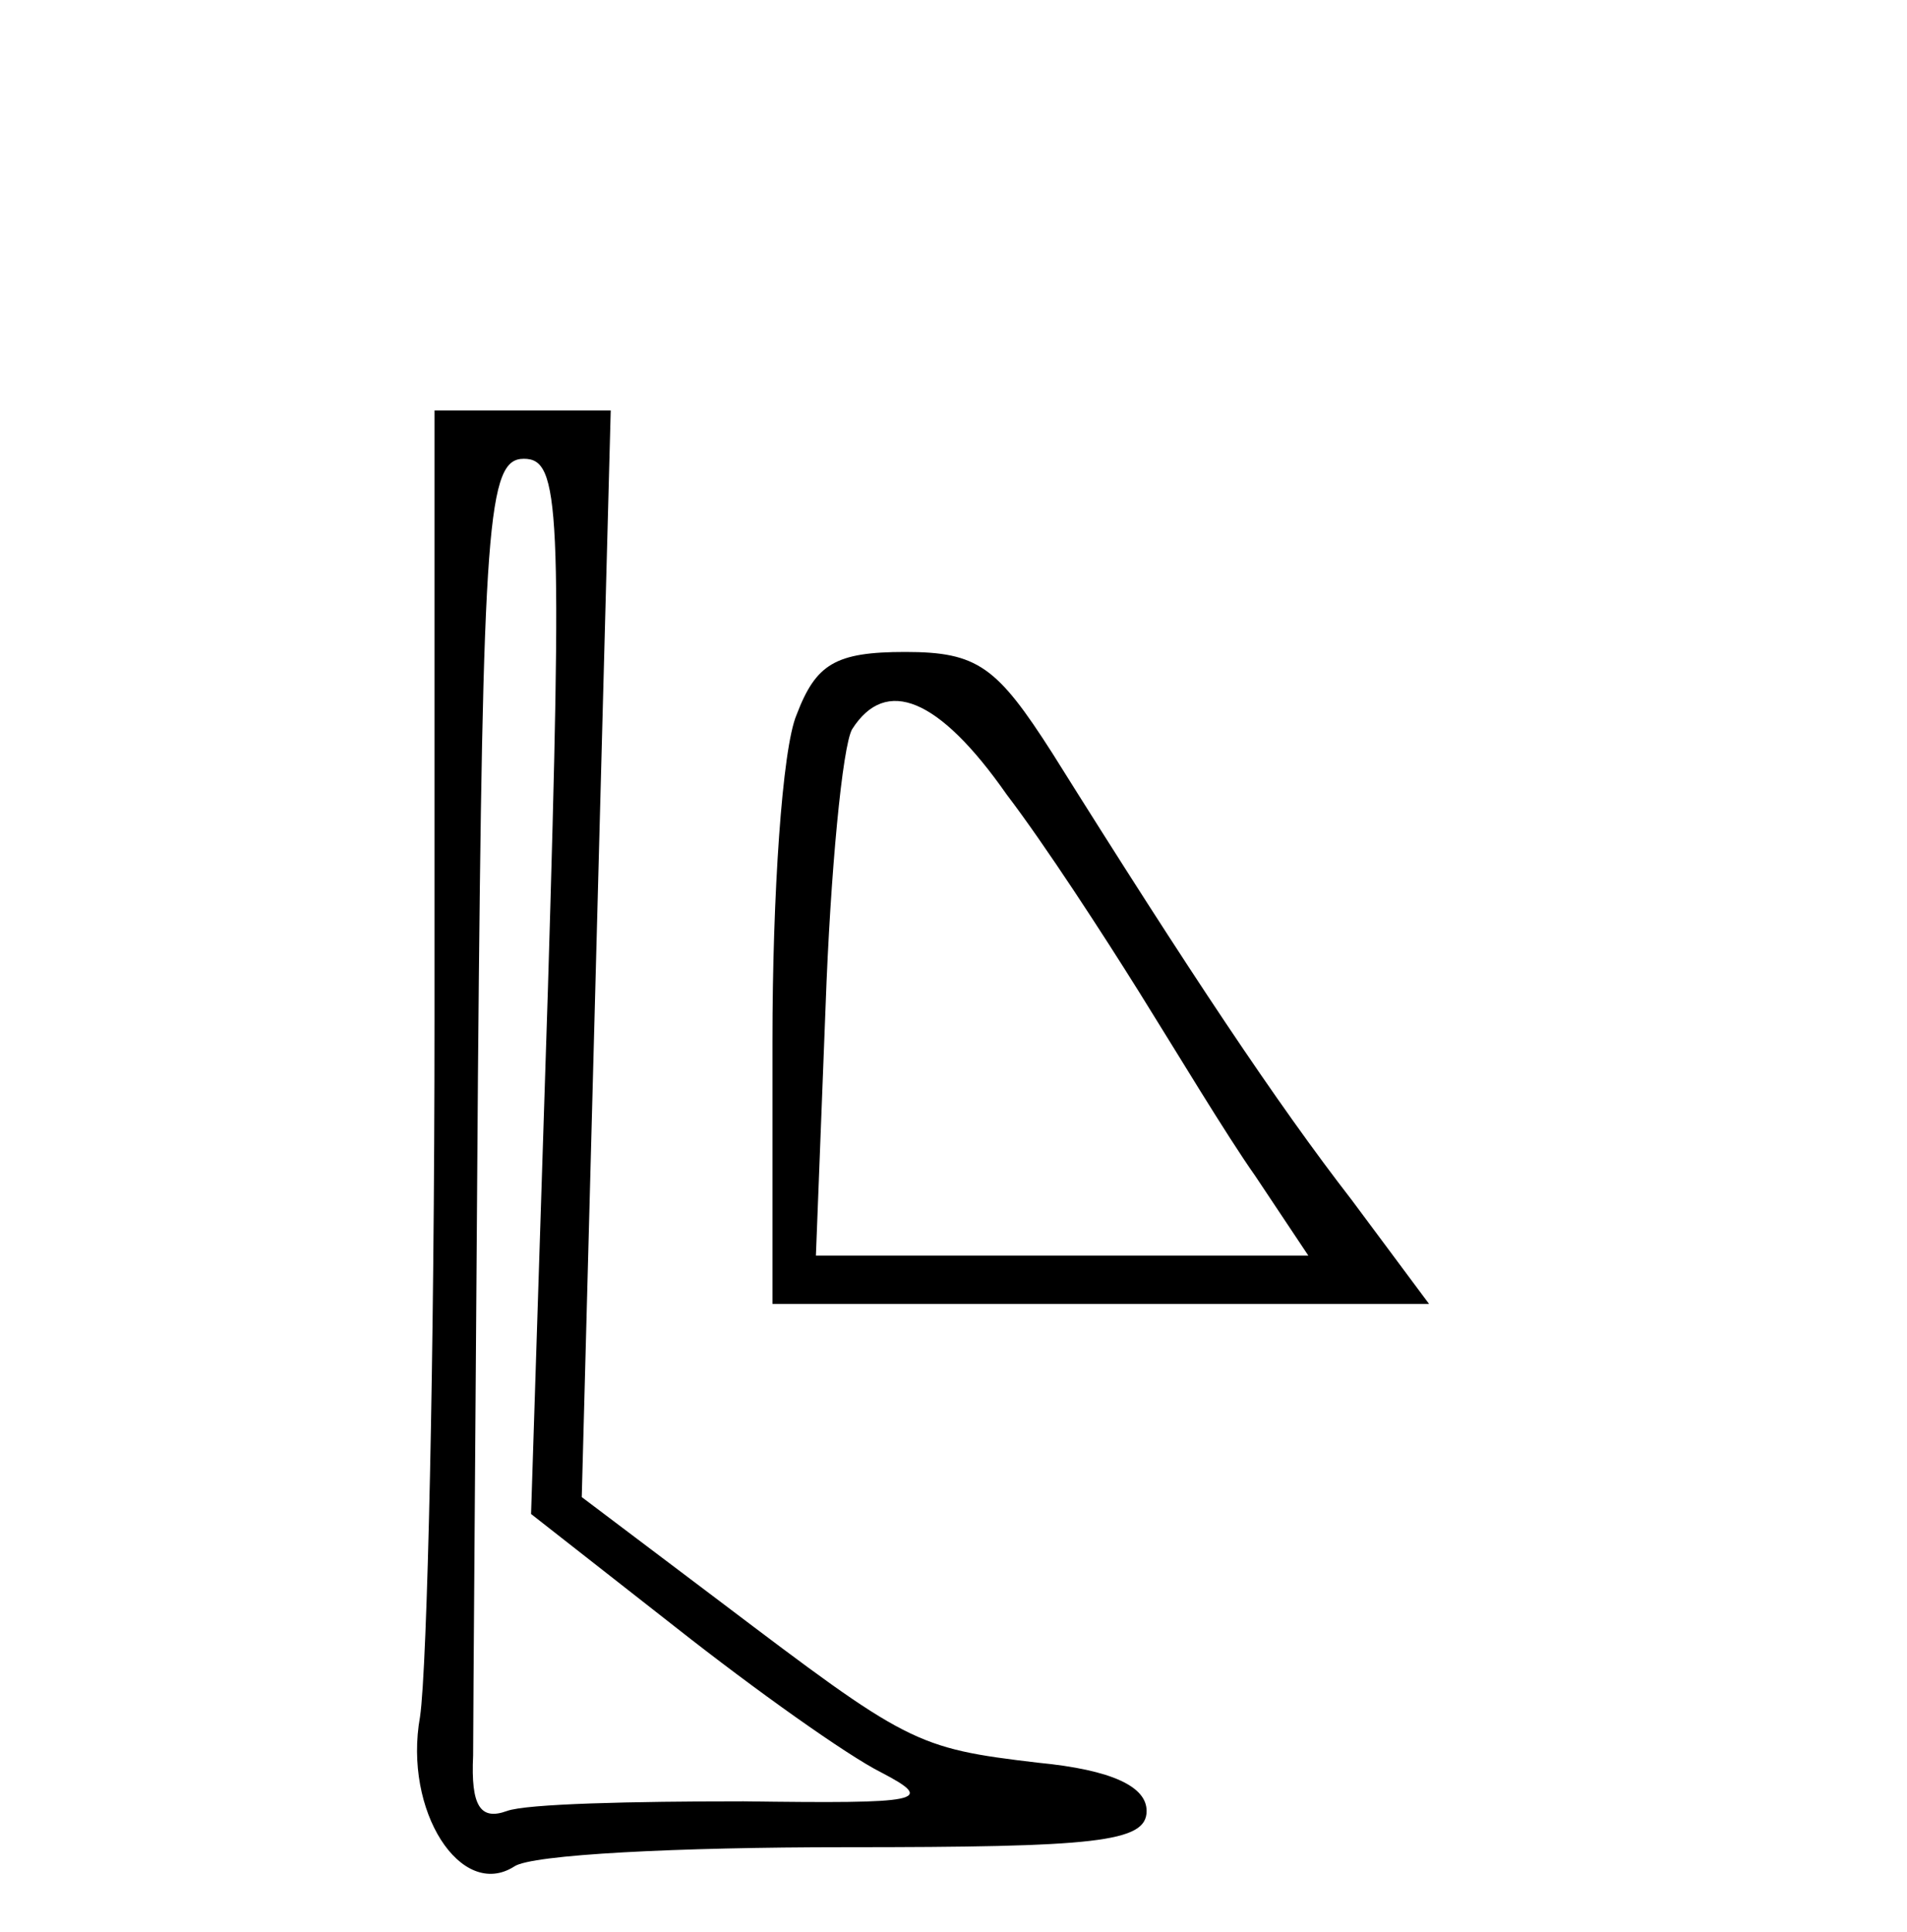
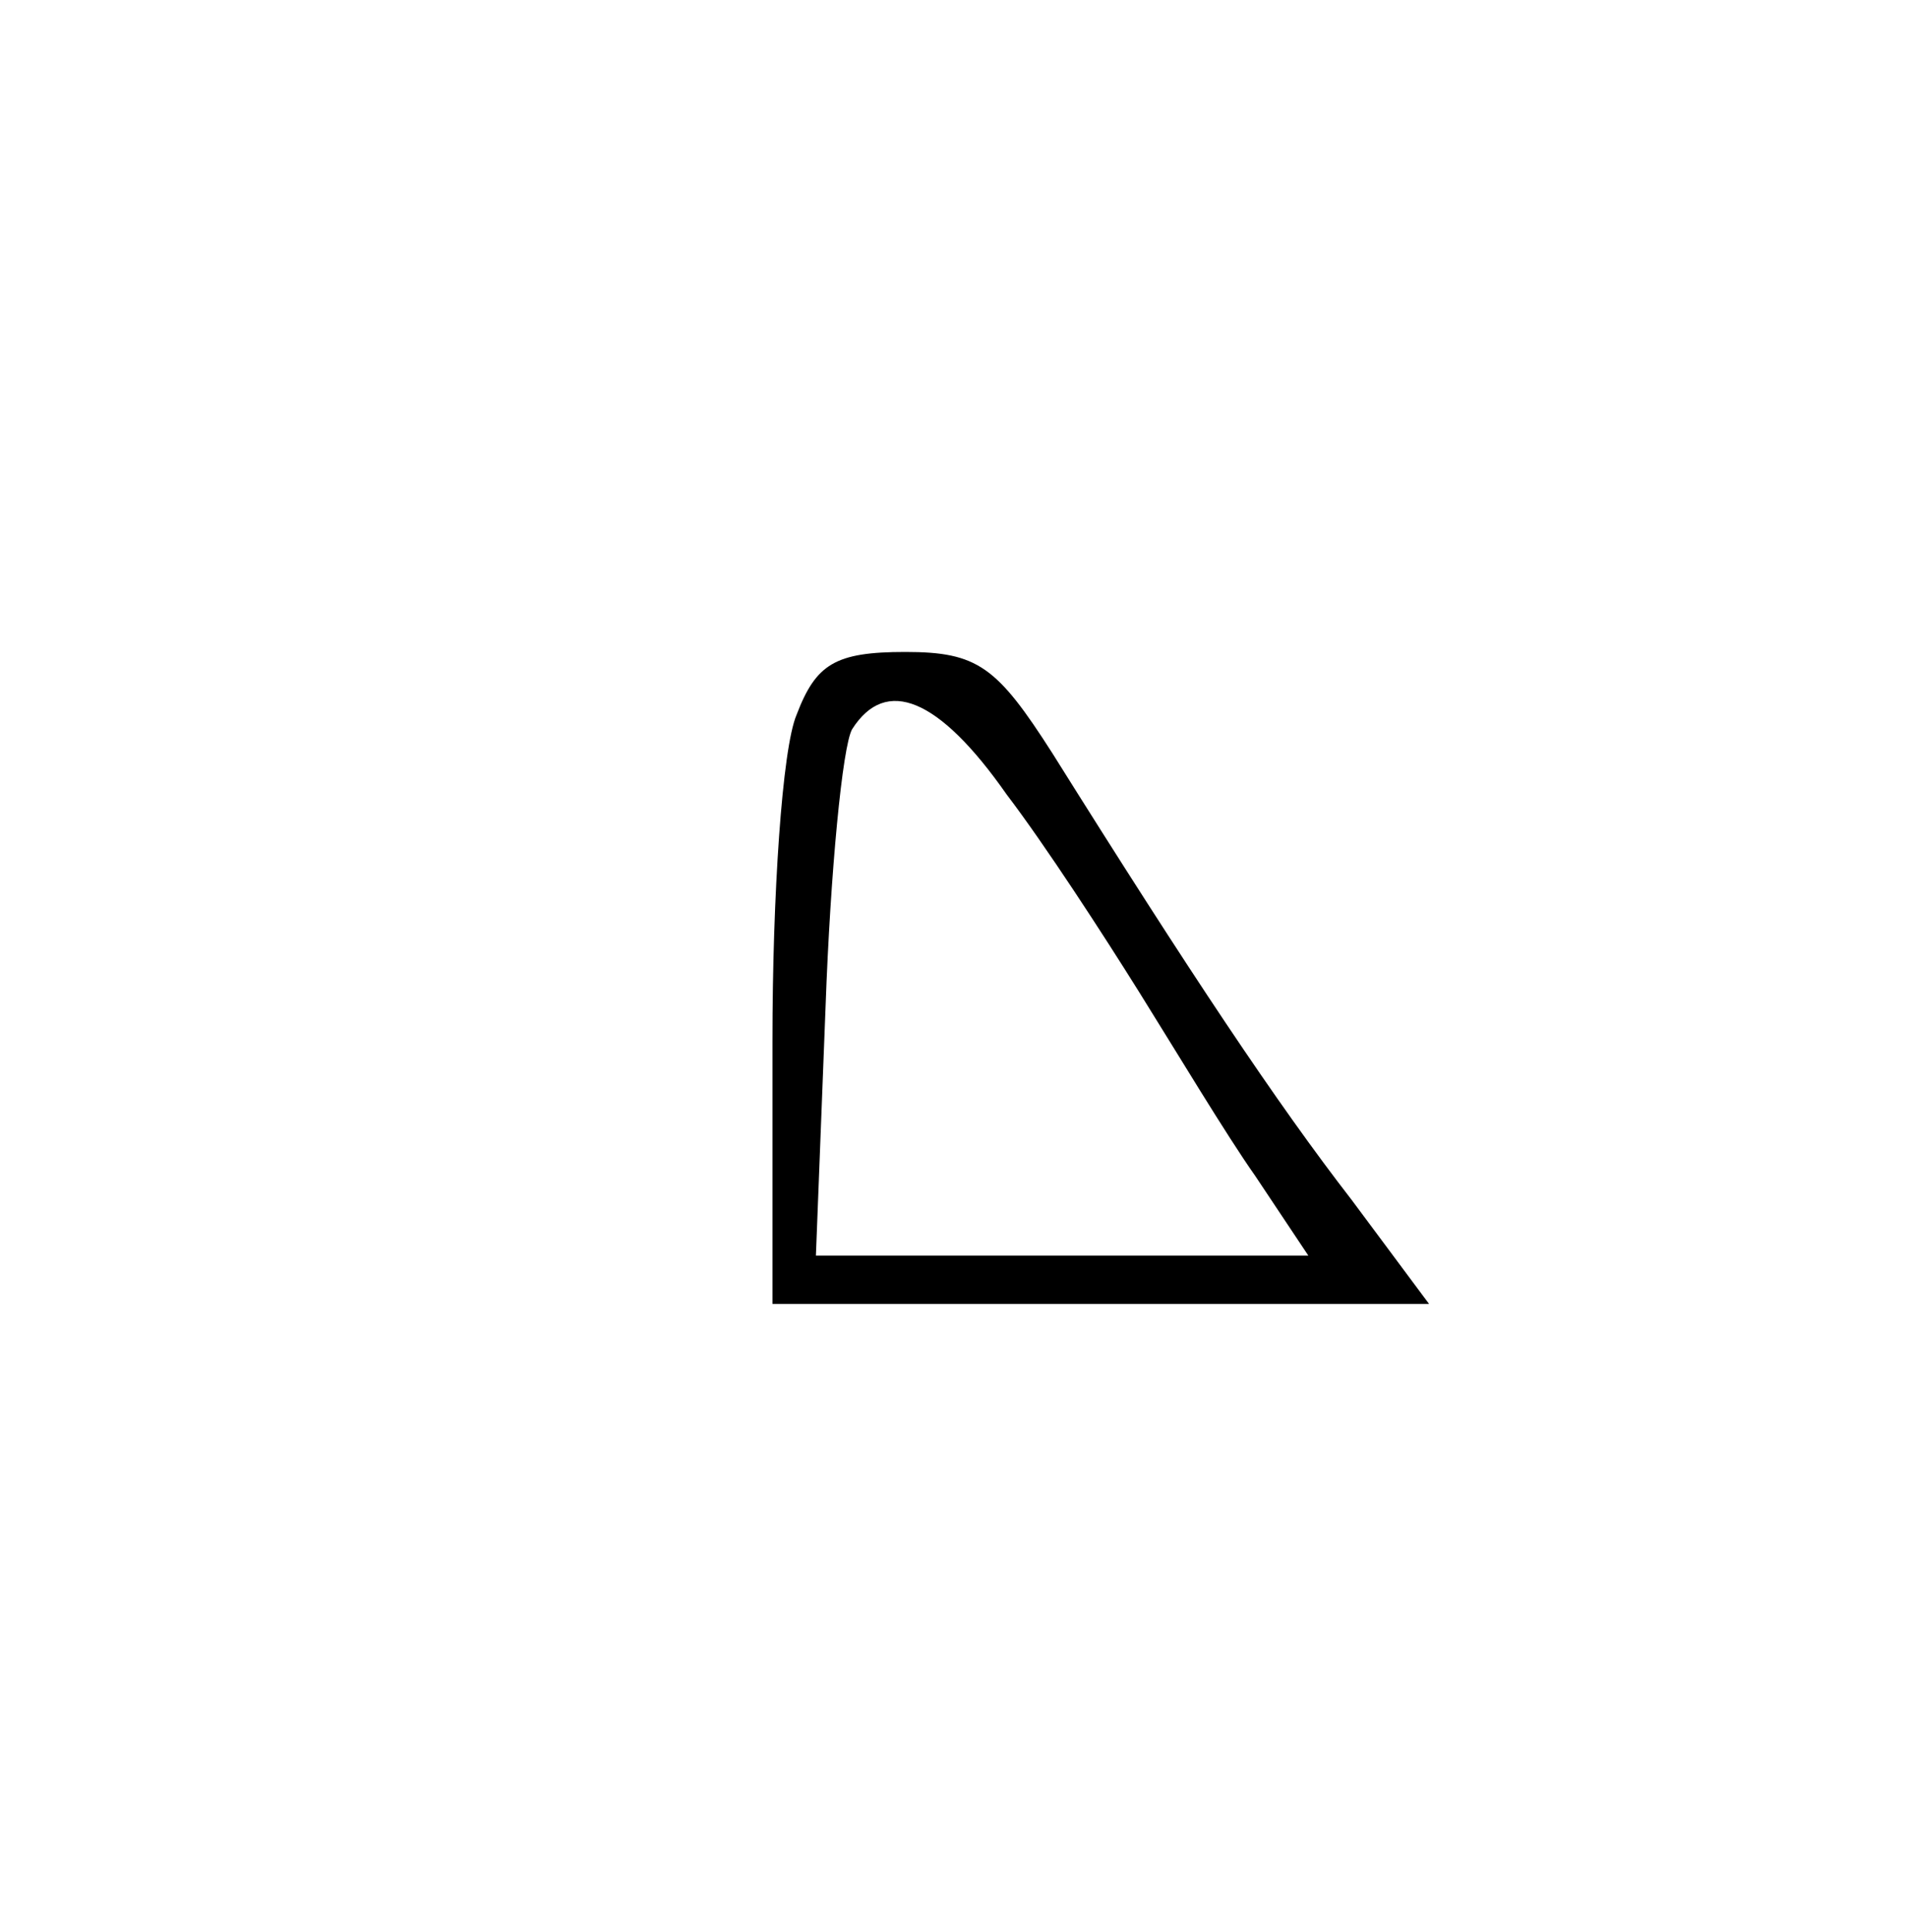
<svg xmlns="http://www.w3.org/2000/svg" version="1.0" width="79pt" height="80pt" viewBox="0 0 79 80" preserveAspectRatio="xMidYMid meet">
  <g transform="translate(0,80) scale(0.1,-0.1)" fill="#000000" stroke="none">
-     <path d="M180 378 c0 -139 -3 -269 -6 -289 -7 -39 17 -76 39 -62 7 5 68 8 137 8 104 0 125 2 125 15 0 10 -14 17 -45 20 -51 6 -54 8 -132 67 l-57 43 6 225 6 225 -36 0 -37 0 0 -252z m47 13 l-7 -218 60 -47 c33 -26 71 -53 85 -60 23 -12 17 -13 -57 -12 -46 0 -90 -1 -98 -4 -11 -4 -15 2 -14 23 0 15 1 142 2 282 2 230 4 255 19 255 15 0 16 -19 10 -219z" />
    <path d="M330 504 c-6 -14 -10 -75 -10 -135 l0 -109 136 0 136 0 -32 43 c-31 40 -67 94 -124 185 -23 36 -31 42 -61 42 -29 0 -37 -5 -45 -26z m87 -33 c16 -21 40 -58 55 -82 15 -24 36 -59 48 -76 l22 -33 -102 0 -102 0 4 103 c2 56 7 108 11 115 14 22 36 13 64 -27z" />
  </g>
</svg>